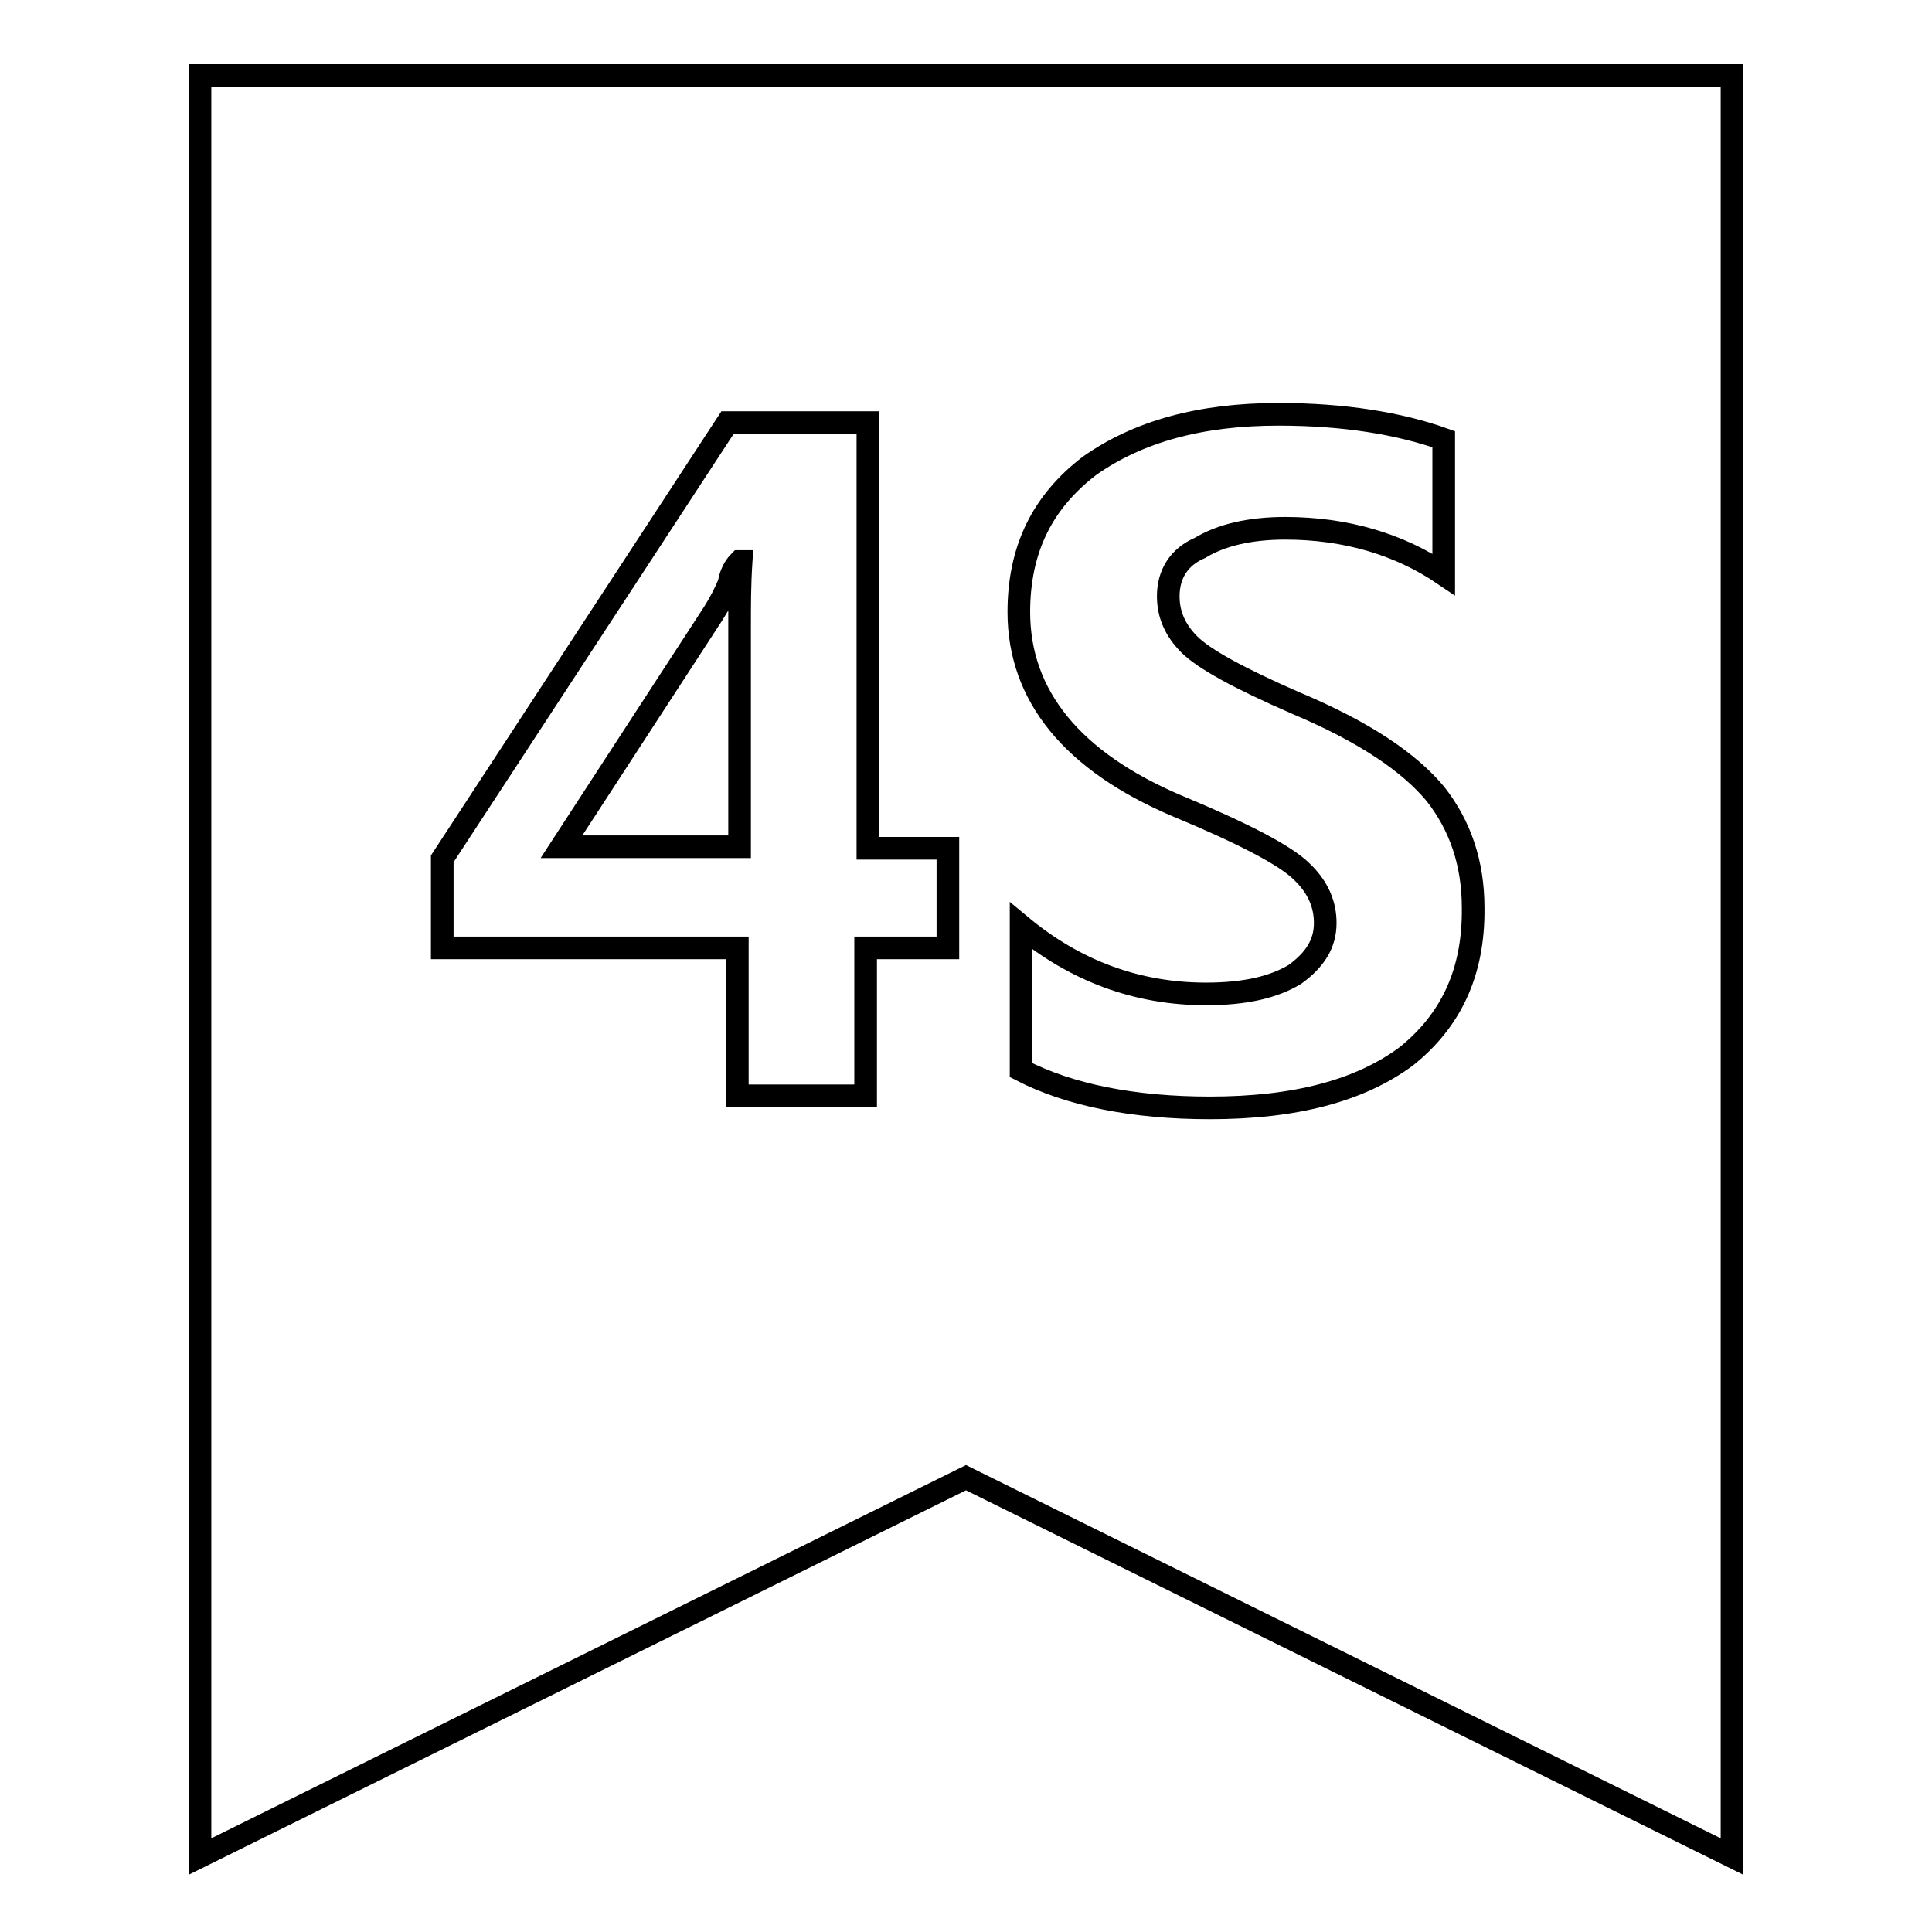
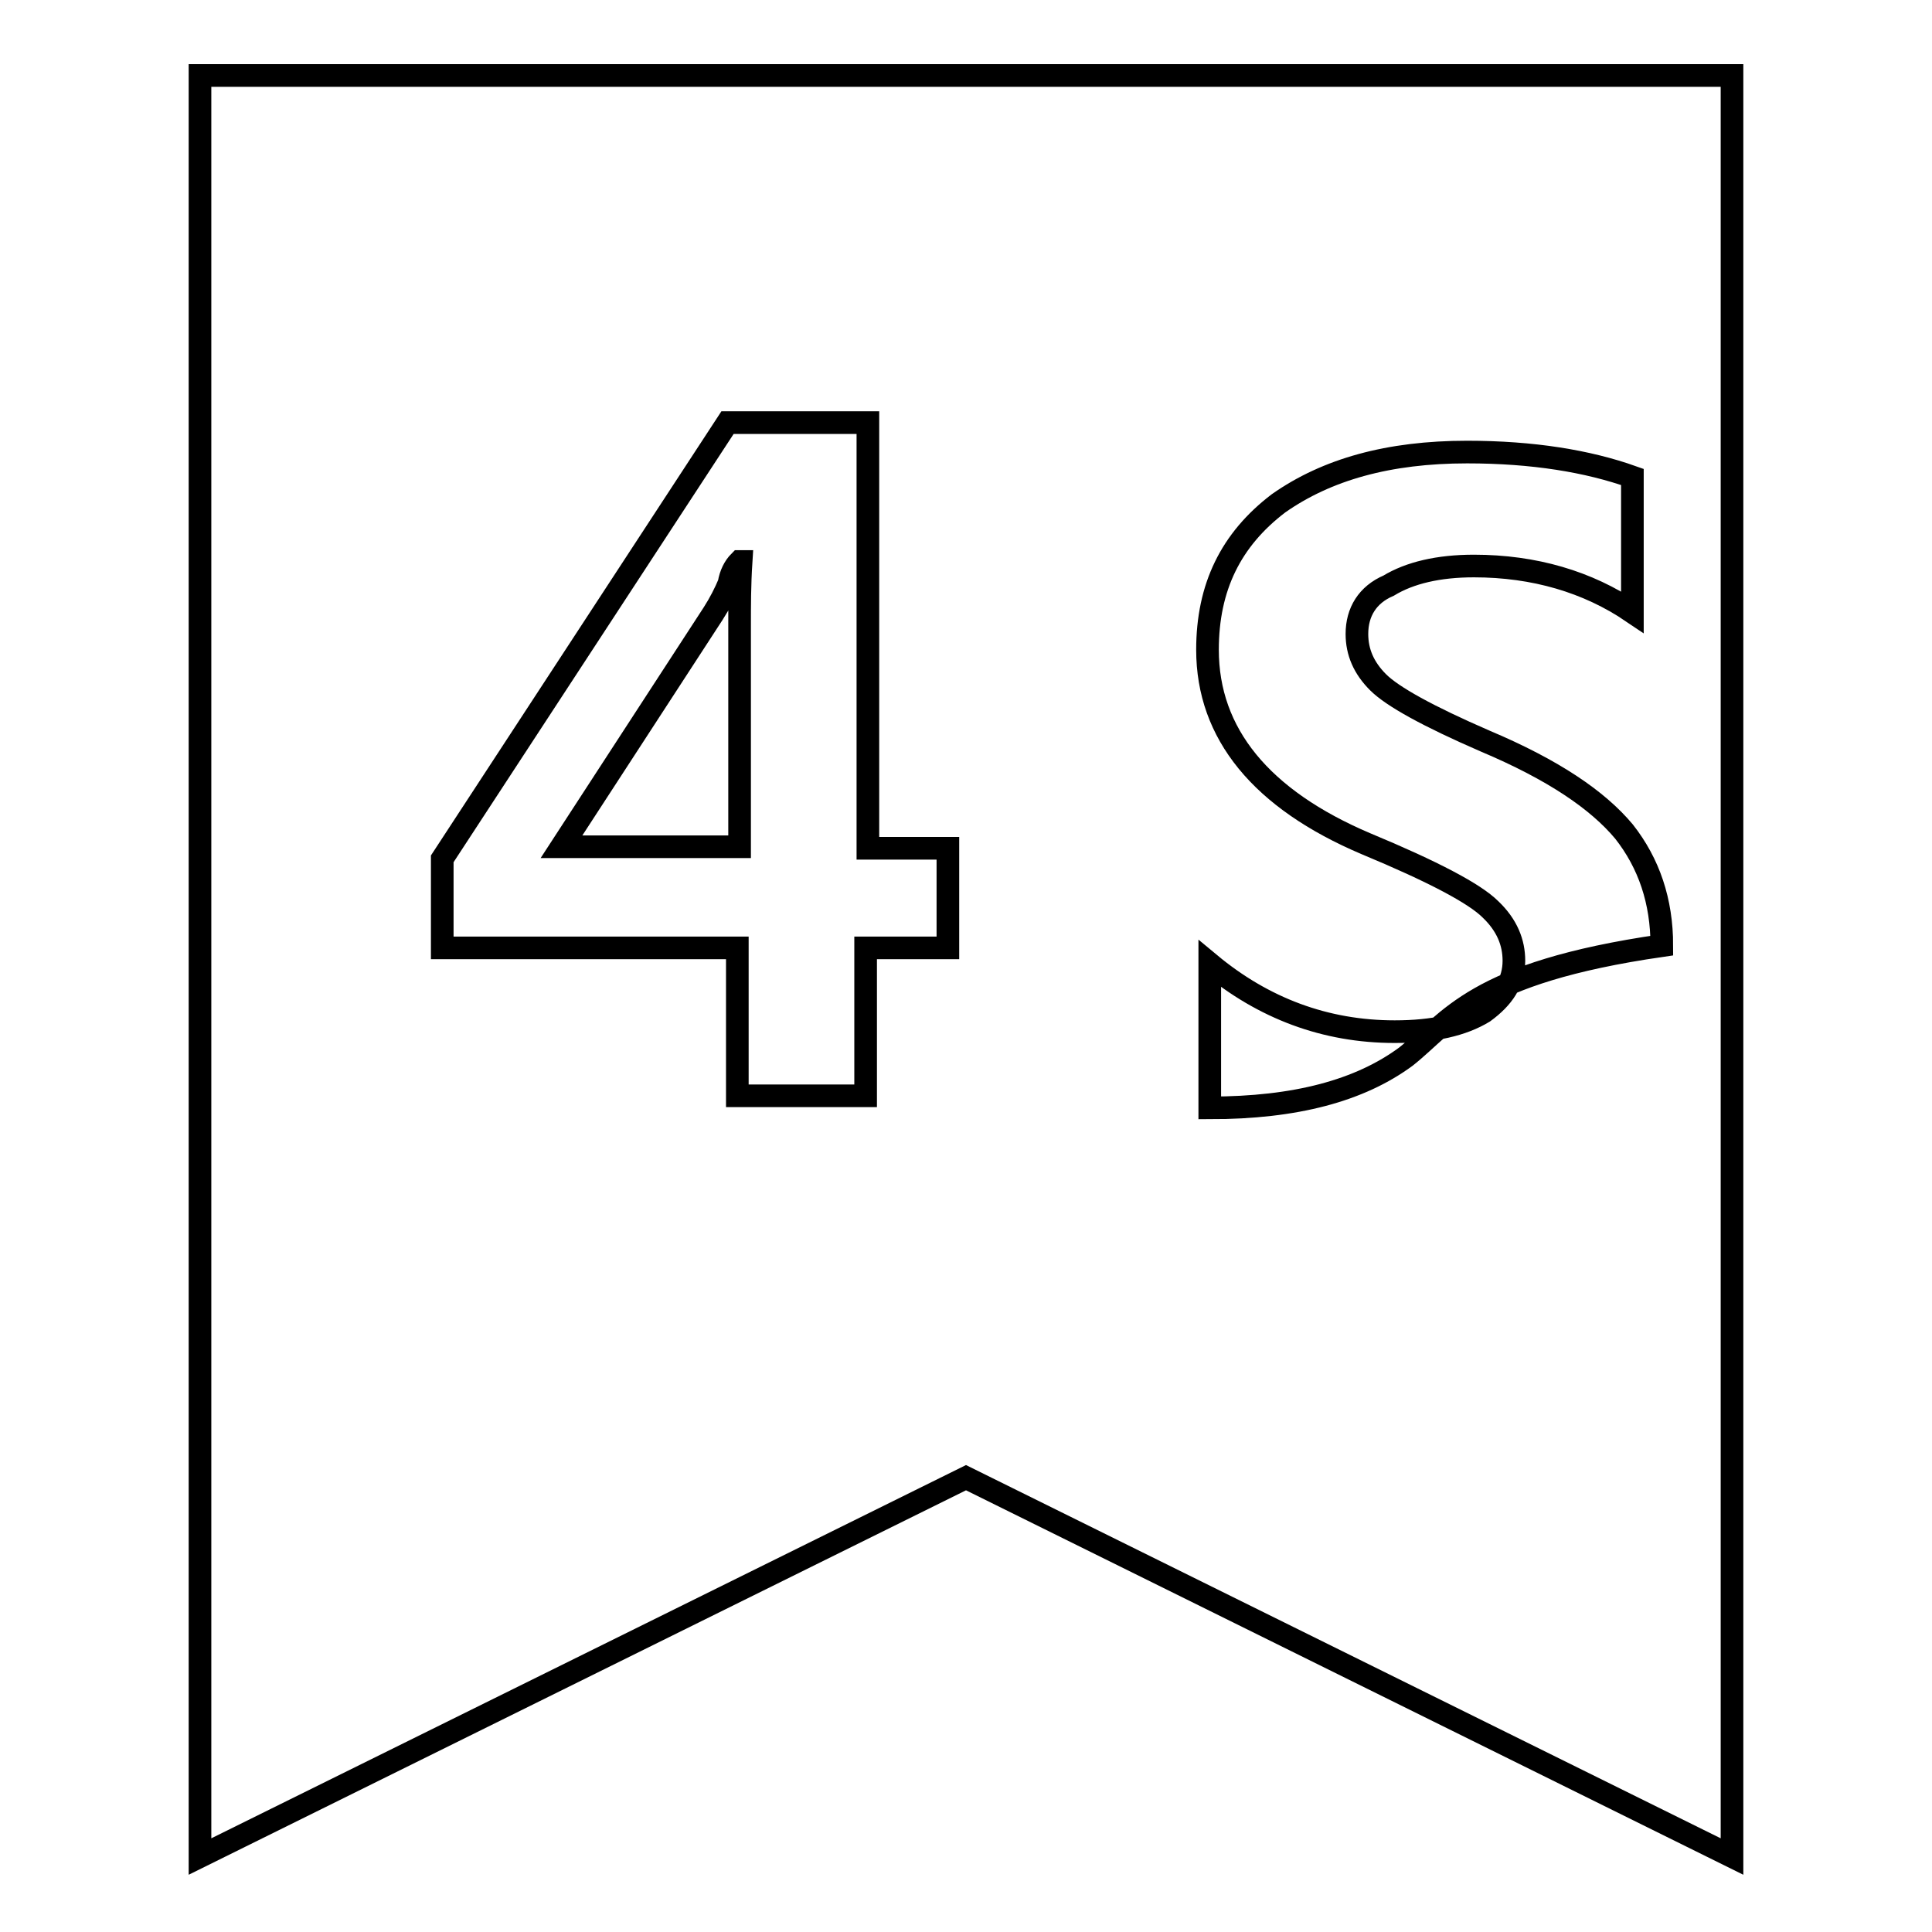
<svg xmlns="http://www.w3.org/2000/svg" version="1.1" x="0px" y="0px" viewBox="0 0 256 256" enable-background="new 0 0 256 256" xml:space="preserve">
  <g>
-     <path stroke-width="3" fill-opacity="0" stroke="#000000" d="M26.5,10v236L128,195.8L229.5,246V10H26.5z M125.6,125.6h-10.9v19.6h-17v-19.6H58.6v-11.8L96.4,56H115v56.4 h10.6V125.6z M186.3,140c-6.1,4.5-14.6,6.8-26,6.8c-10.1,0-18.6-1.7-25-5v-19.1c7.1,5.9,15.3,9,24.5,9c5.2,0,9-0.9,11.8-2.6 c2.6-1.9,4-4,4-6.8c0-2.4-0.9-4.7-3.1-6.8c-2.1-2.1-7.6-5-16.5-8.7c-13.9-5.9-21-14.6-21-25.7c0-8.3,3.1-14.6,9.4-19.4 c6.4-4.5,14.6-6.8,25-6.8c8.7,0,16,1.2,21.9,3.3v17.9c-5.9-4-13-6.1-21-6.1c-4.7,0-8.5,0.9-11.3,2.6c-2.8,1.2-4.2,3.5-4.2,6.4 c0,2.4,0.9,4.5,2.8,6.4c1.9,1.9,6.6,4.5,14.2,7.8c9,3.8,14.9,7.8,18.4,12c3.3,4.2,5,9.2,5,15.1C195.3,128.9,192.2,135.3,186.3,140z  M96.6,77.3c-0.5,1.2-1.2,2.6-2.1,4l-20.1,30.9H98V82.9c0-2.6,0-5.4,0.2-8.5H98C97.3,75.1,96.8,76.1,96.6,77.3z" />
+     <path stroke-width="3" fill-opacity="0" stroke="#000000" d="M26.5,10v236L128,195.8L229.5,246V10H26.5z M125.6,125.6h-10.9v19.6h-17v-19.6H58.6v-11.8L96.4,56H115v56.4 h10.6V125.6z M186.3,140c-6.1,4.5-14.6,6.8-26,6.8v-19.1c7.1,5.9,15.3,9,24.5,9c5.2,0,9-0.9,11.8-2.6 c2.6-1.9,4-4,4-6.8c0-2.4-0.9-4.7-3.1-6.8c-2.1-2.1-7.6-5-16.5-8.7c-13.9-5.9-21-14.6-21-25.7c0-8.3,3.1-14.6,9.4-19.4 c6.4-4.5,14.6-6.8,25-6.8c8.7,0,16,1.2,21.9,3.3v17.9c-5.9-4-13-6.1-21-6.1c-4.7,0-8.5,0.9-11.3,2.6c-2.8,1.2-4.2,3.5-4.2,6.4 c0,2.4,0.9,4.5,2.8,6.4c1.9,1.9,6.6,4.5,14.2,7.8c9,3.8,14.9,7.8,18.4,12c3.3,4.2,5,9.2,5,15.1C195.3,128.9,192.2,135.3,186.3,140z  M96.6,77.3c-0.5,1.2-1.2,2.6-2.1,4l-20.1,30.9H98V82.9c0-2.6,0-5.4,0.2-8.5H98C97.3,75.1,96.8,76.1,96.6,77.3z" />
  </g>
</svg>